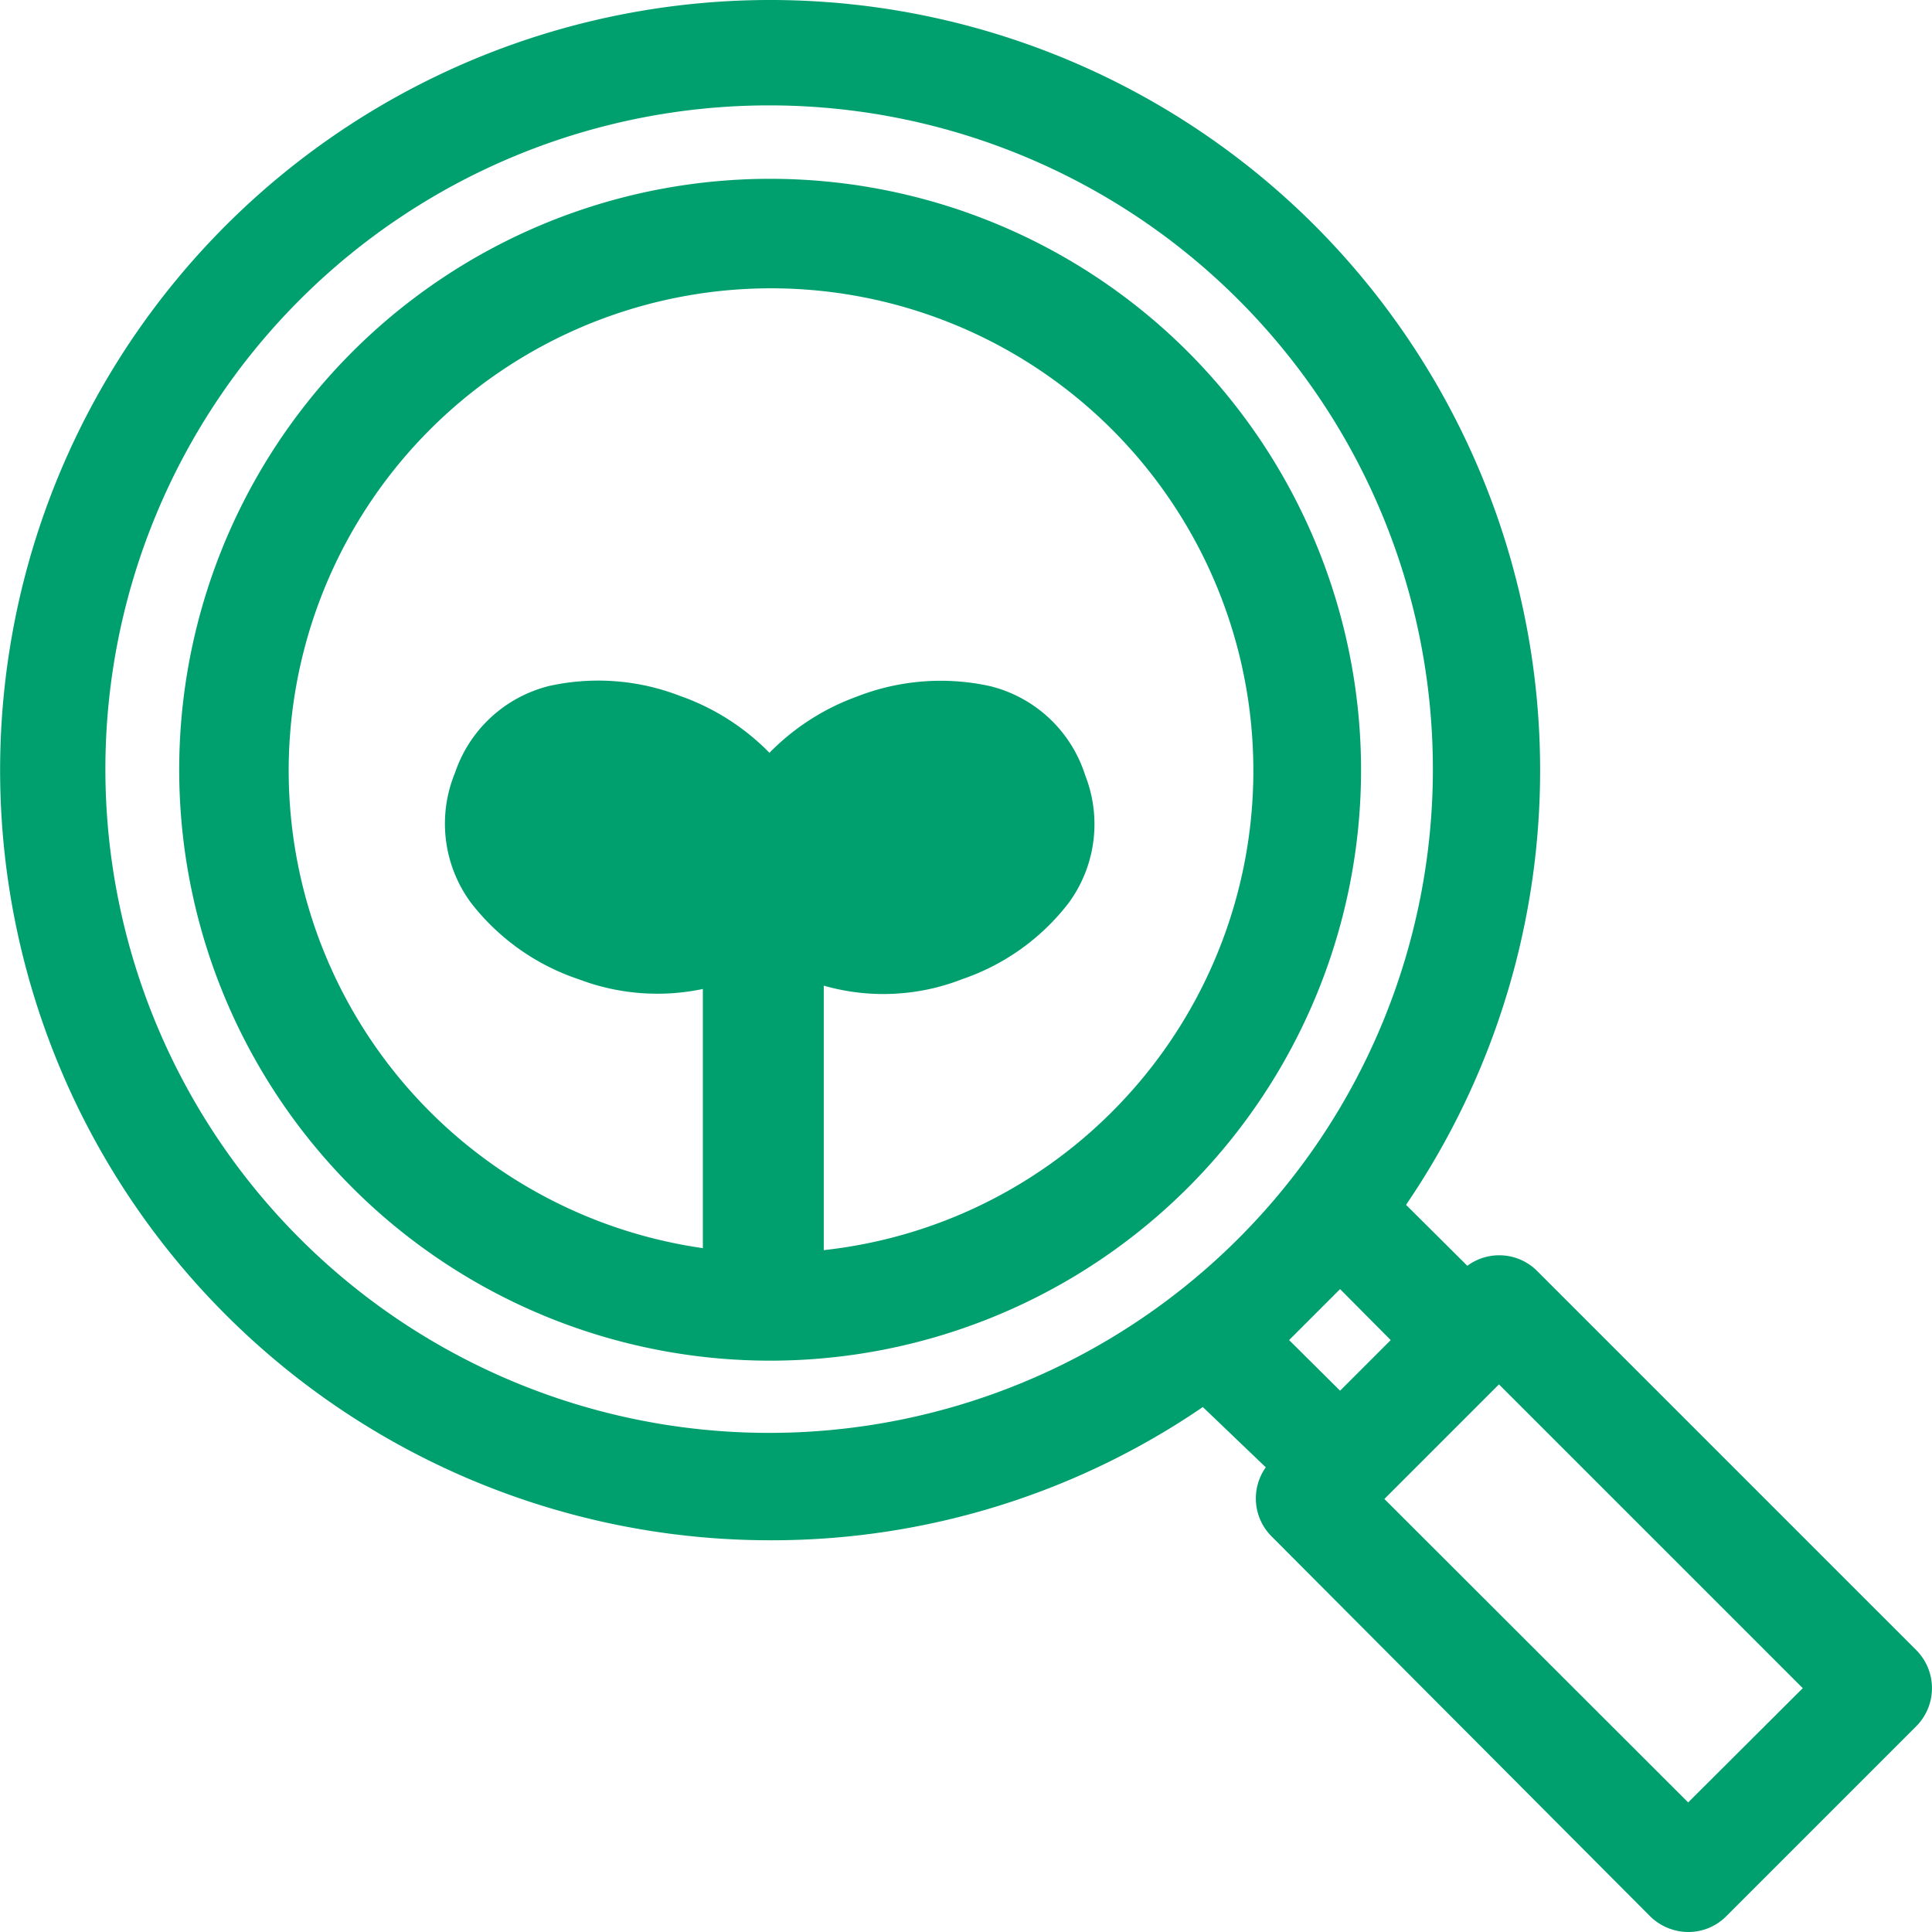
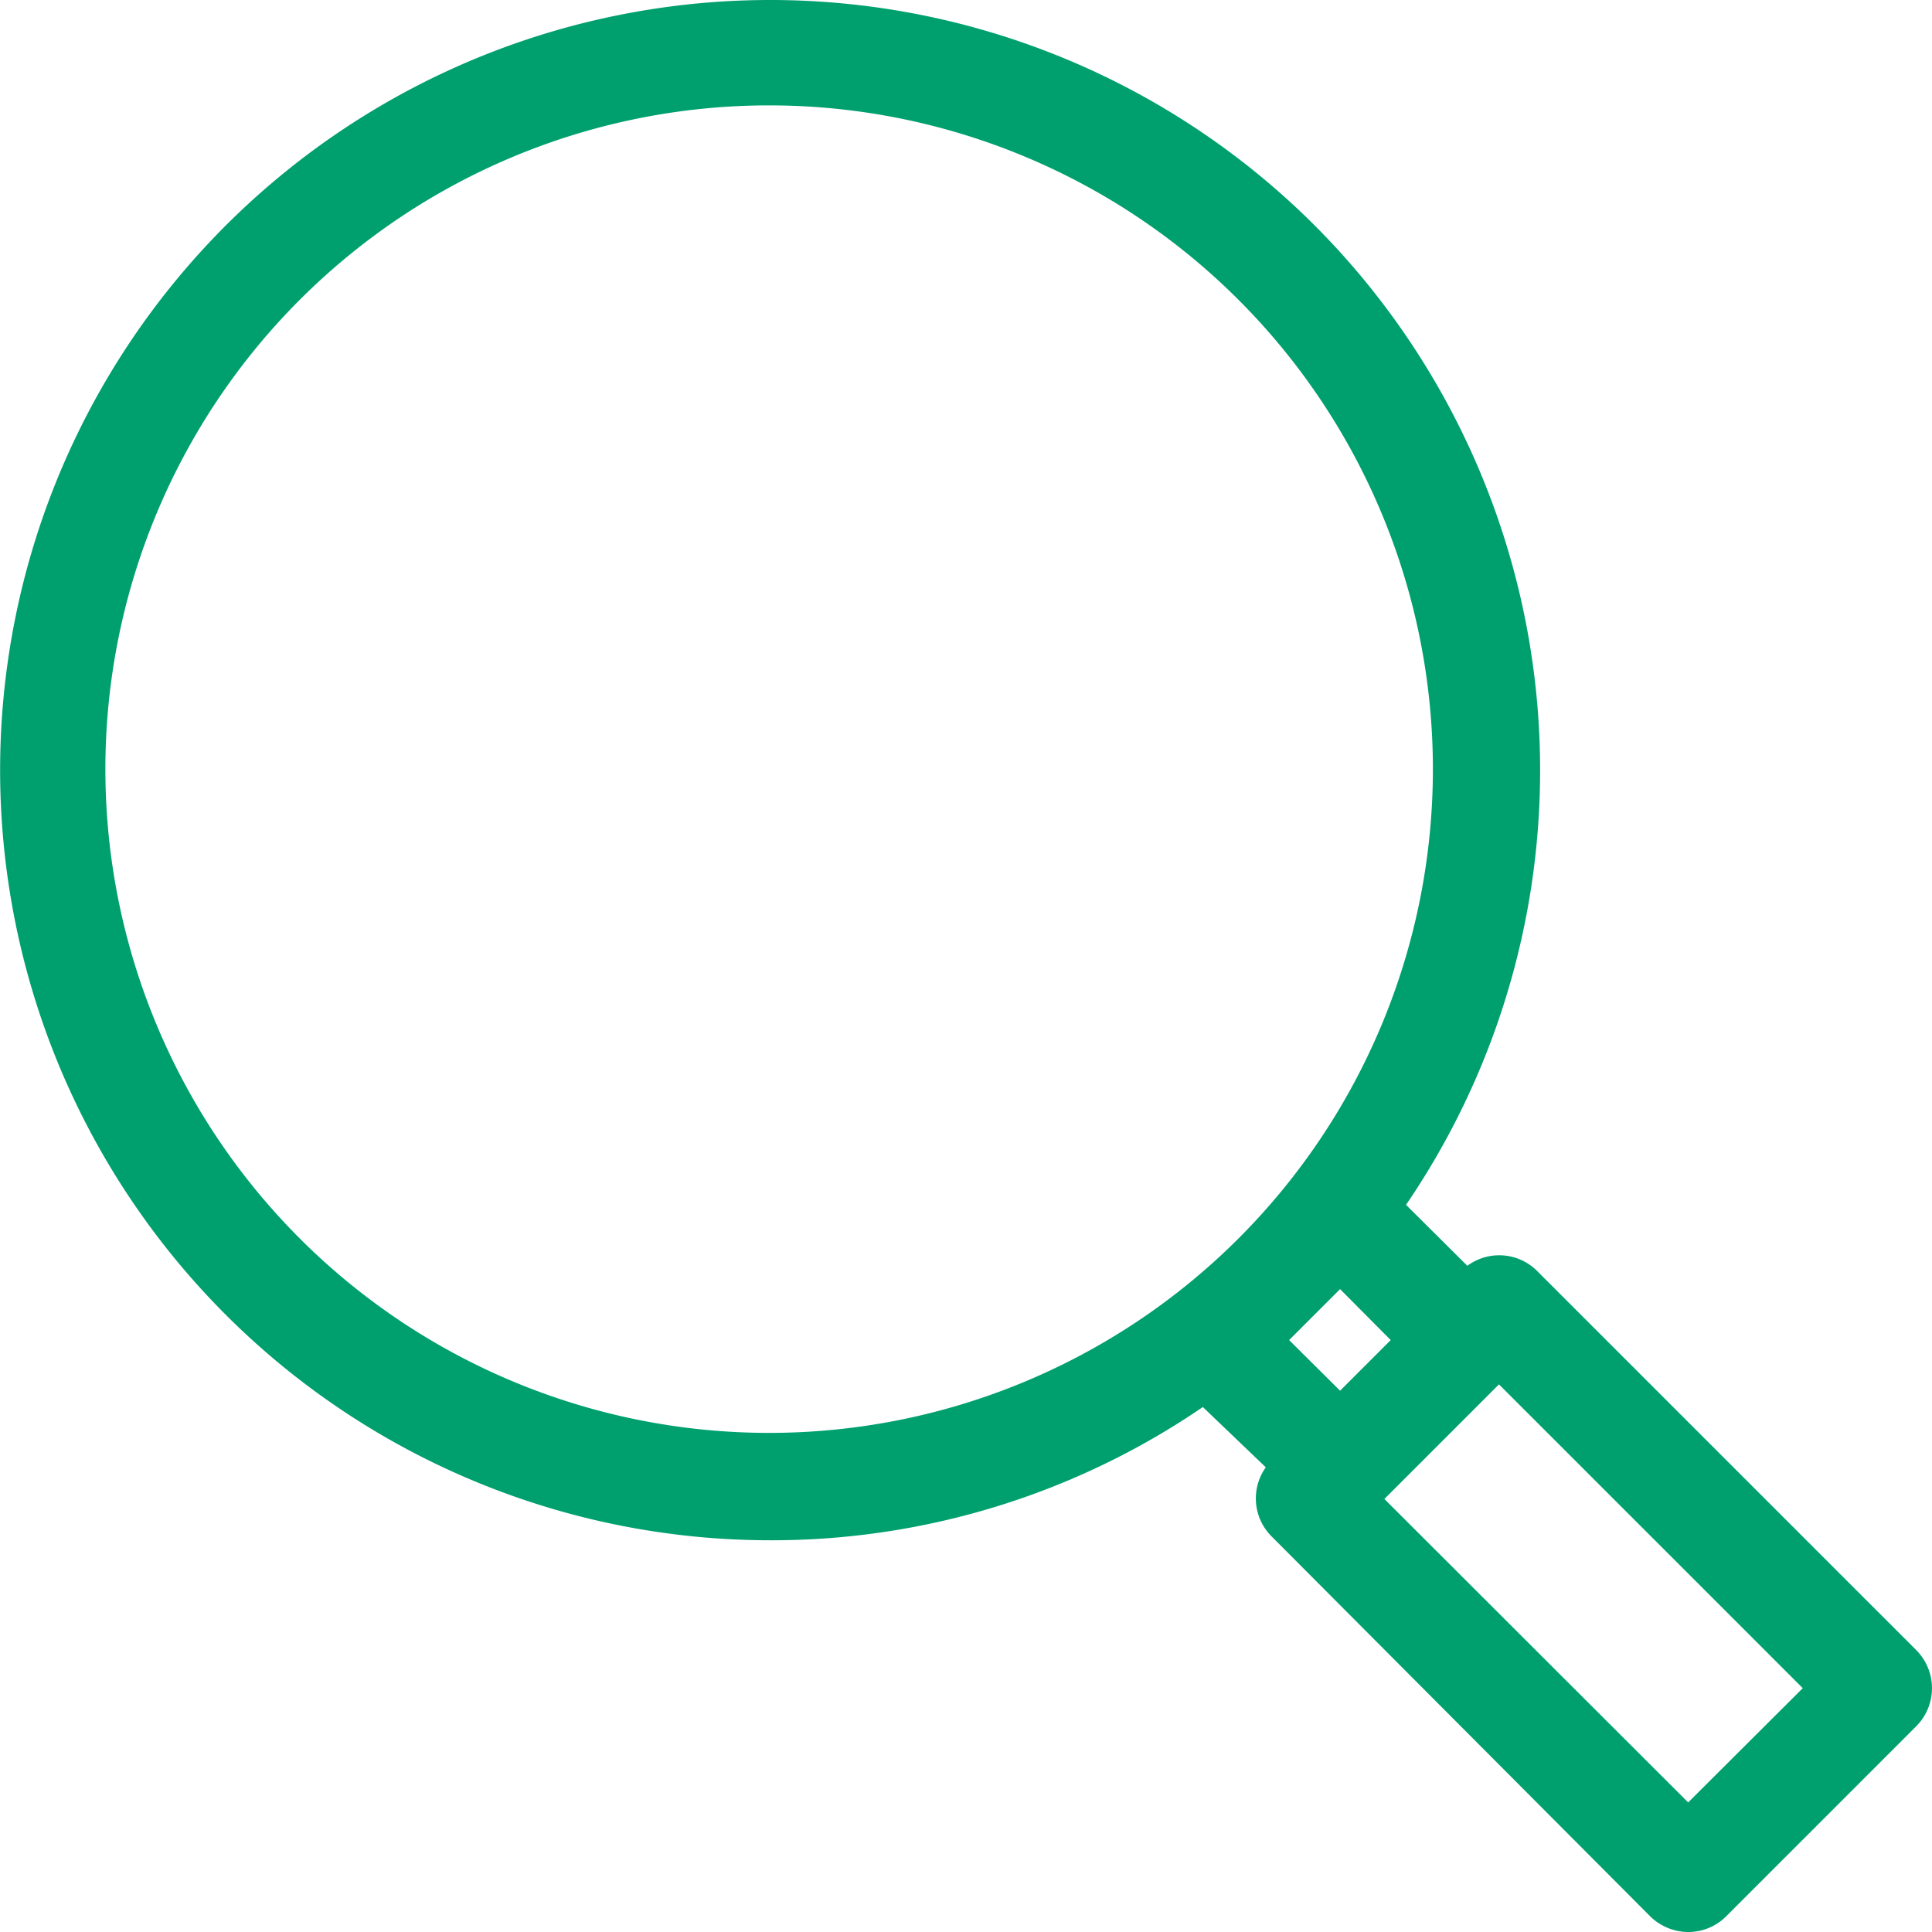
<svg xmlns="http://www.w3.org/2000/svg" viewBox="0 0 58 58">
  <defs>
    <style>.cls-1{fill:#00a06e;}</style>
  </defs>
  <g id="レイヤー_2" data-name="レイヤー 2">
    <g id="グロナビ">
-       <path class="cls-1" d="M35.66,10.56a17.74,17.74,0,1,0,5.2,12.55A17.79,17.79,0,0,0,35.66,10.56ZM33.38,33.38a14.44,14.44,0,0,1-8.65,4.15V29.59a6.5,6.5,0,0,0,4.17-.2,6.79,6.79,0,0,0,3.18-2.28,4,4,0,0,0,.5-3.83,4,4,0,0,0-2.85-2.68,6.9,6.9,0,0,0-4,.31A7,7,0,0,0,23.1,22.6a7,7,0,0,0-2.69-1.71,6.8,6.8,0,0,0-3.91-.3,4,4,0,0,0-2.84,2.61,4,4,0,0,0,.47,3.89,6.82,6.82,0,0,0,3.25,2.31,6.63,6.63,0,0,0,3.72.29v7.78a14.48,14.48,0,1,1,12.28-4.09Z" />
      <path class="cls-1" d="M57.53,49.54,46.12,38.13A1.61,1.61,0,0,0,44.05,38l-1.84-1.83A23.15,23.15,0,0,0,39.46,6.76h0A23.12,23.12,0,1,0,23.11,46.24a22.92,22.92,0,0,0,13-4L38,44.05a1.61,1.61,0,0,0,.17,2.07L49.54,57.53a1.64,1.64,0,0,0,1.14.47,1.6,1.6,0,0,0,1.14-.47l5.71-5.71a1.62,1.62,0,0,0,0-2.28ZM9,37.18A19.9,19.9,0,0,1,37.18,9h0A19.9,19.9,0,1,1,9,37.18ZM40.23,38.7l1.52,1.53-1.52,1.52L38.7,40.23ZM50.68,54.11,41.56,45,45,41.56l9.12,9.12Z" />
    </g>
  </g>
</svg>